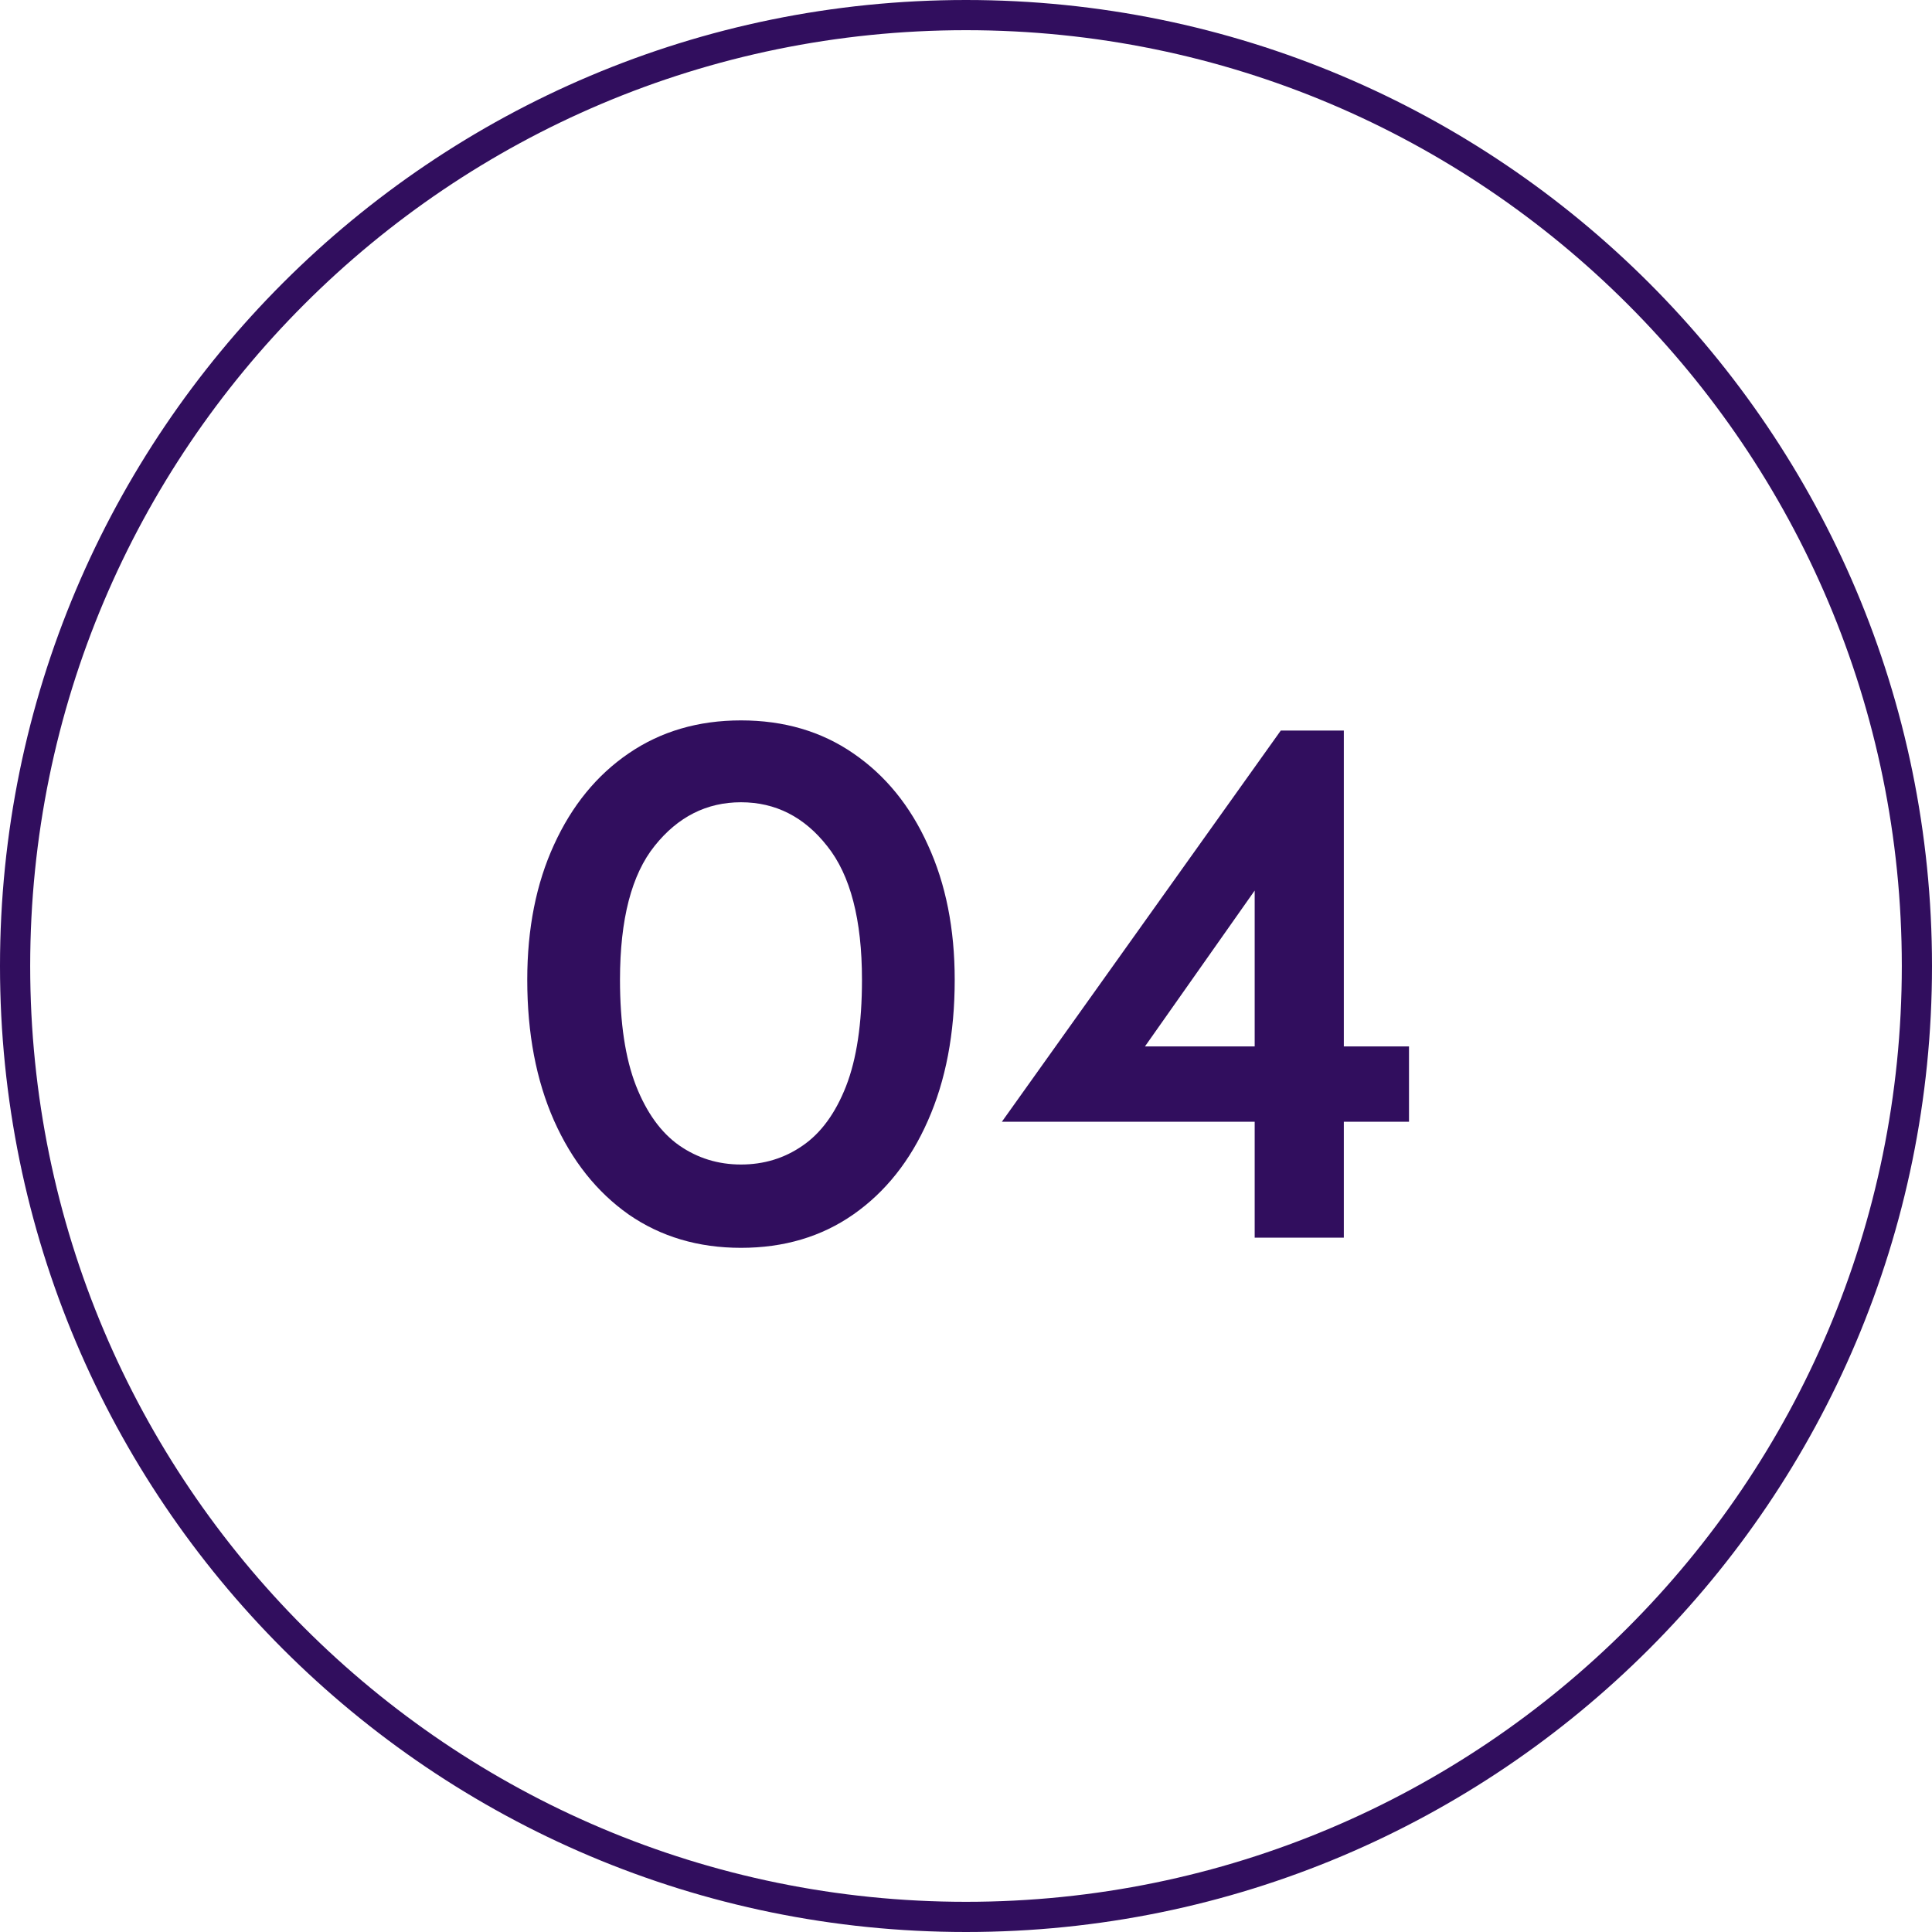
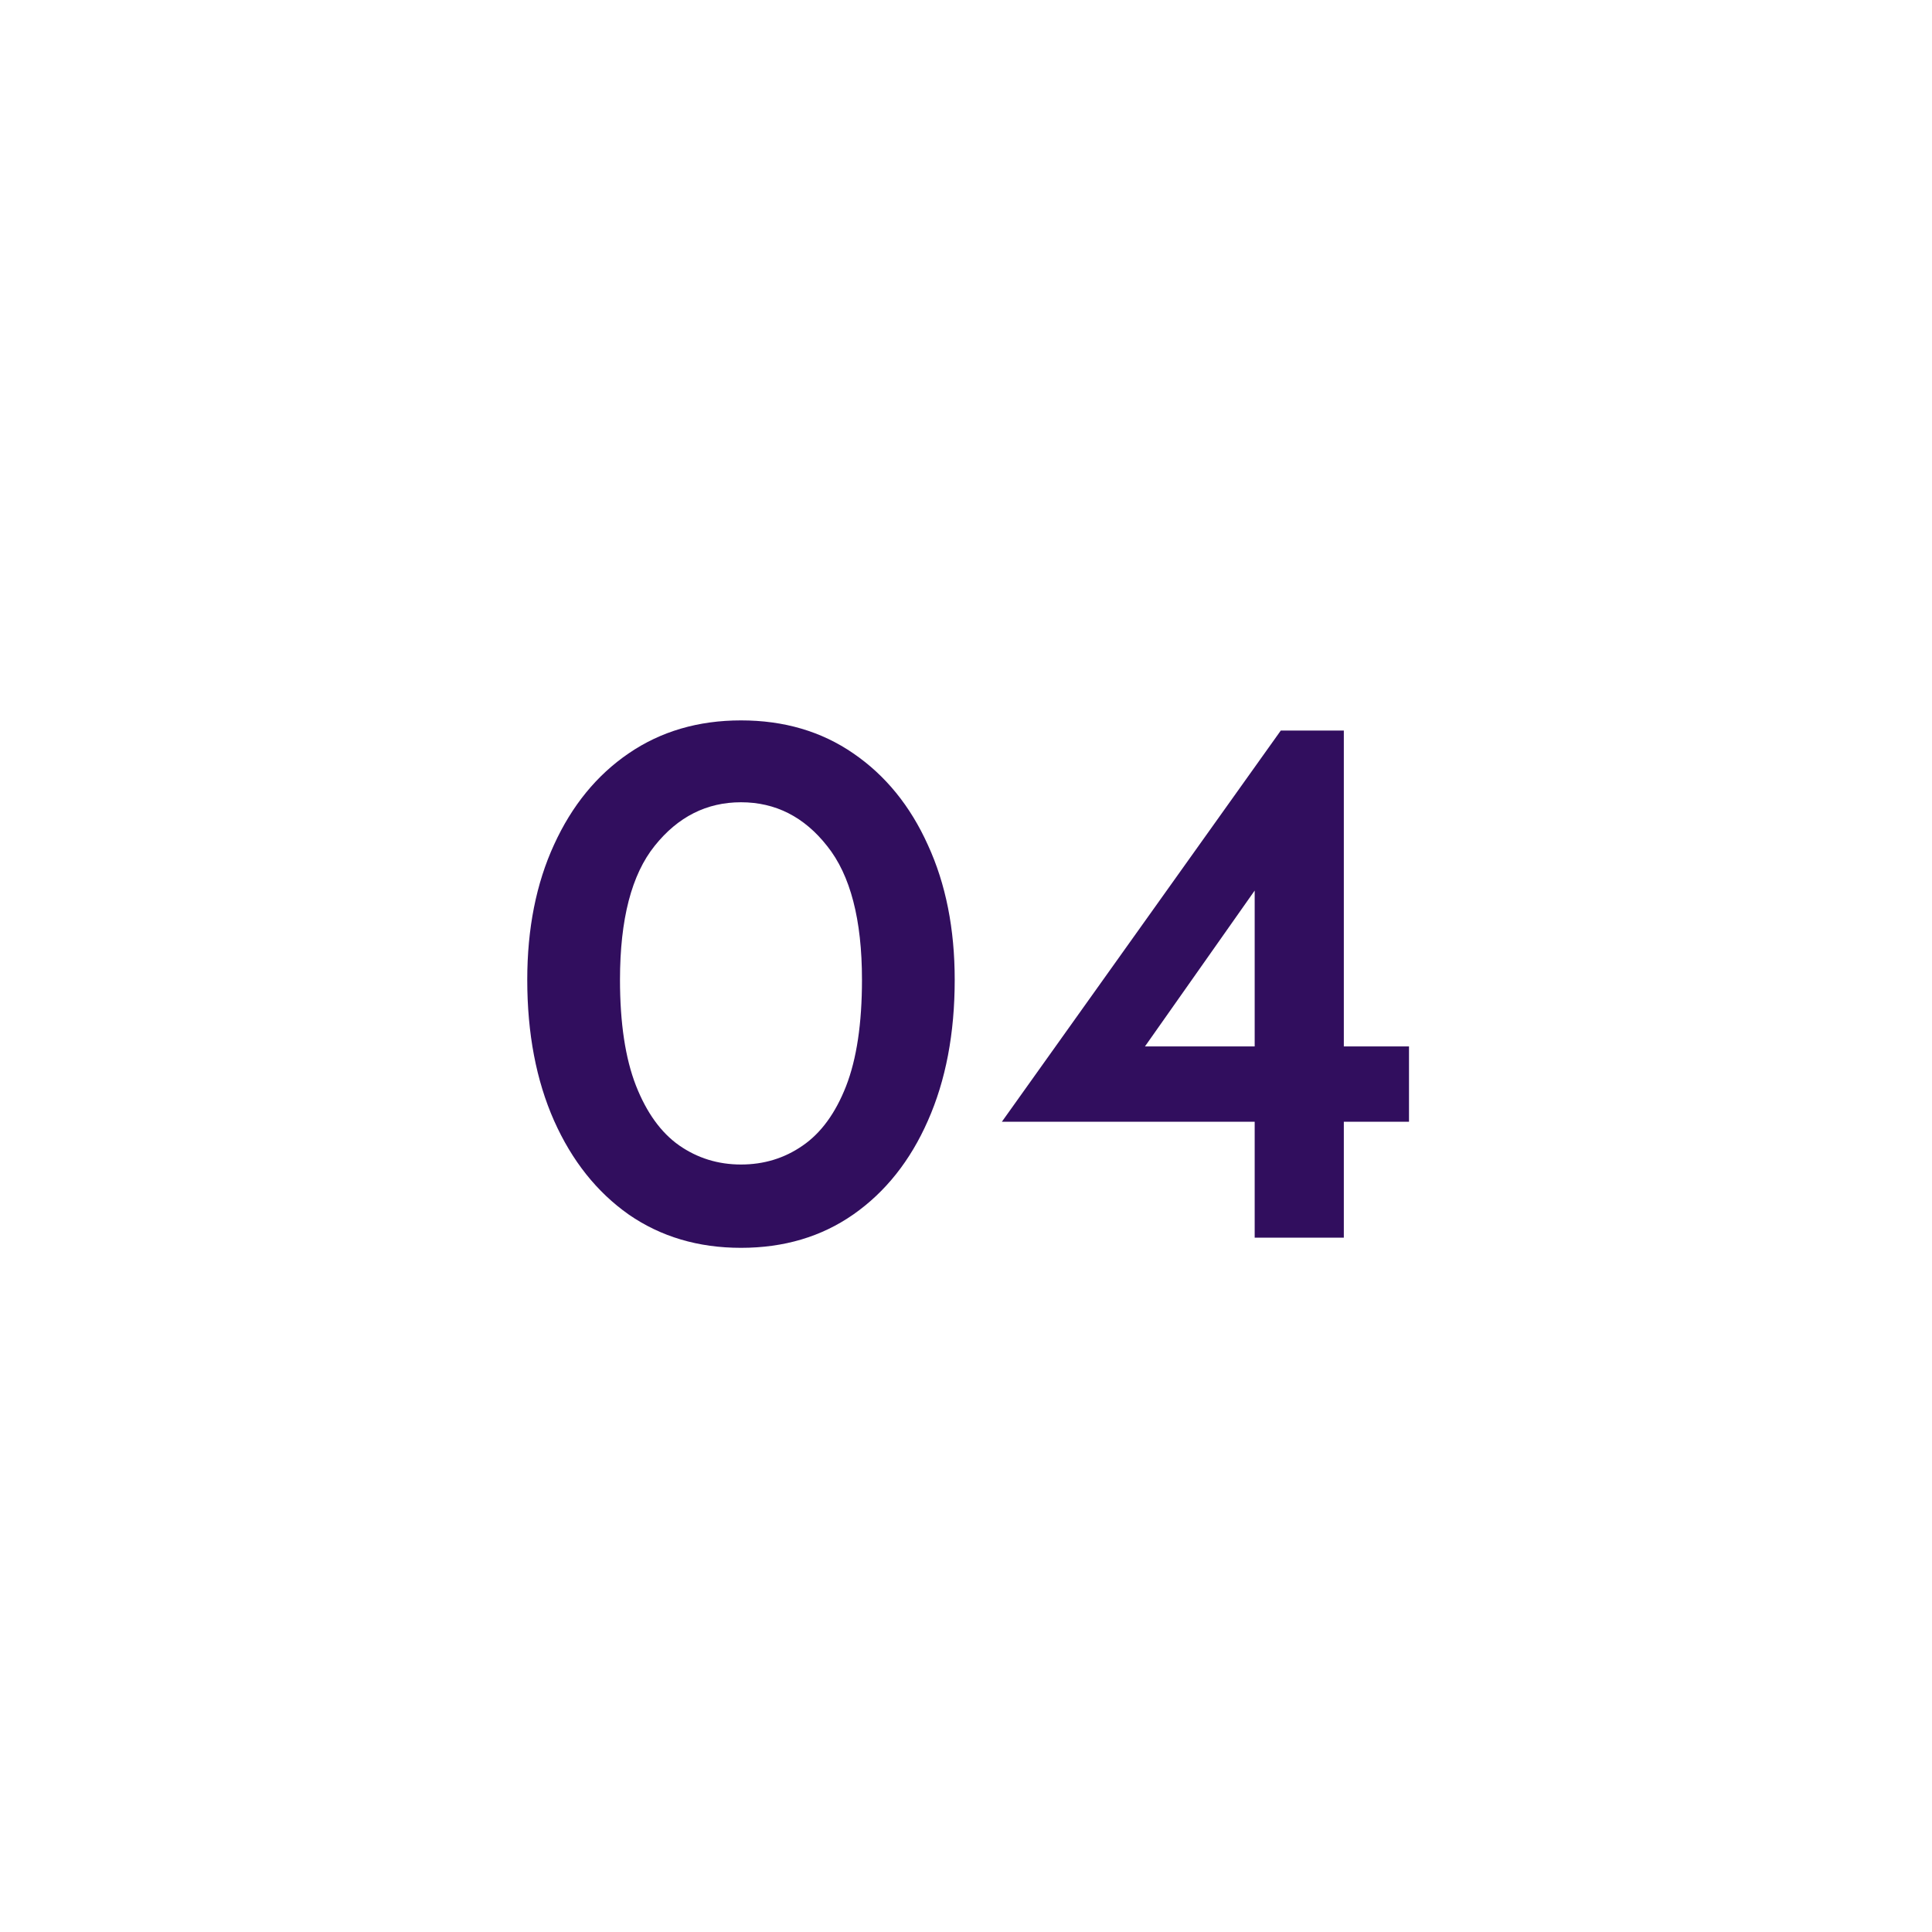
<svg xmlns="http://www.w3.org/2000/svg" width="64" height="64" viewBox="0 0 64 64" fill="none">
  <path d="M24.546 41.336C23.13 41.336 21.89 40.968 20.826 40.232C19.77 39.488 18.946 38.452 18.354 37.124C17.762 35.788 17.466 34.232 17.466 32.456C17.466 30.76 17.762 29.268 18.354 27.98C18.946 26.684 19.77 25.676 20.826 24.956C21.89 24.228 23.13 23.864 24.546 23.864C25.97 23.864 27.21 24.228 28.266 24.956C29.33 25.684 30.154 26.696 30.738 27.992C31.33 29.28 31.626 30.768 31.626 32.456C31.626 34.232 31.33 35.788 30.738 37.124C30.154 38.452 29.33 39.488 28.266 40.232C27.21 40.968 25.97 41.336 24.546 41.336ZM24.546 38.576C25.306 38.576 25.986 38.368 26.586 37.952C27.194 37.536 27.674 36.88 28.026 35.984C28.378 35.08 28.554 33.904 28.554 32.456C28.554 30.464 28.17 28.988 27.402 28.028C26.642 27.06 25.69 26.576 24.546 26.576C23.41 26.576 22.458 27.056 21.69 28.016C20.922 28.968 20.538 30.448 20.538 32.456C20.538 33.888 20.714 35.056 21.066 35.96C21.418 36.856 21.894 37.516 22.494 37.94C23.102 38.364 23.786 38.576 24.546 38.576ZM41.563 41V37.16H33.188L42.428 24.2H44.516V34.664H46.675V37.16H44.516V41H41.563ZM37.219 35.672L36.644 34.664H41.563V27.512L42.355 28.376L37.219 35.672Z" fill="#310E5E" />
-   <path d="M0.5 32C0.5 14.603 14.603 0.5 32 0.5C49.397 0.5 63.5 14.603 63.5 32C63.5 49.397 49.397 63.5 32 63.5C14.603 63.5 0.5 49.397 0.5 32Z" stroke="#310E5E" />
</svg>